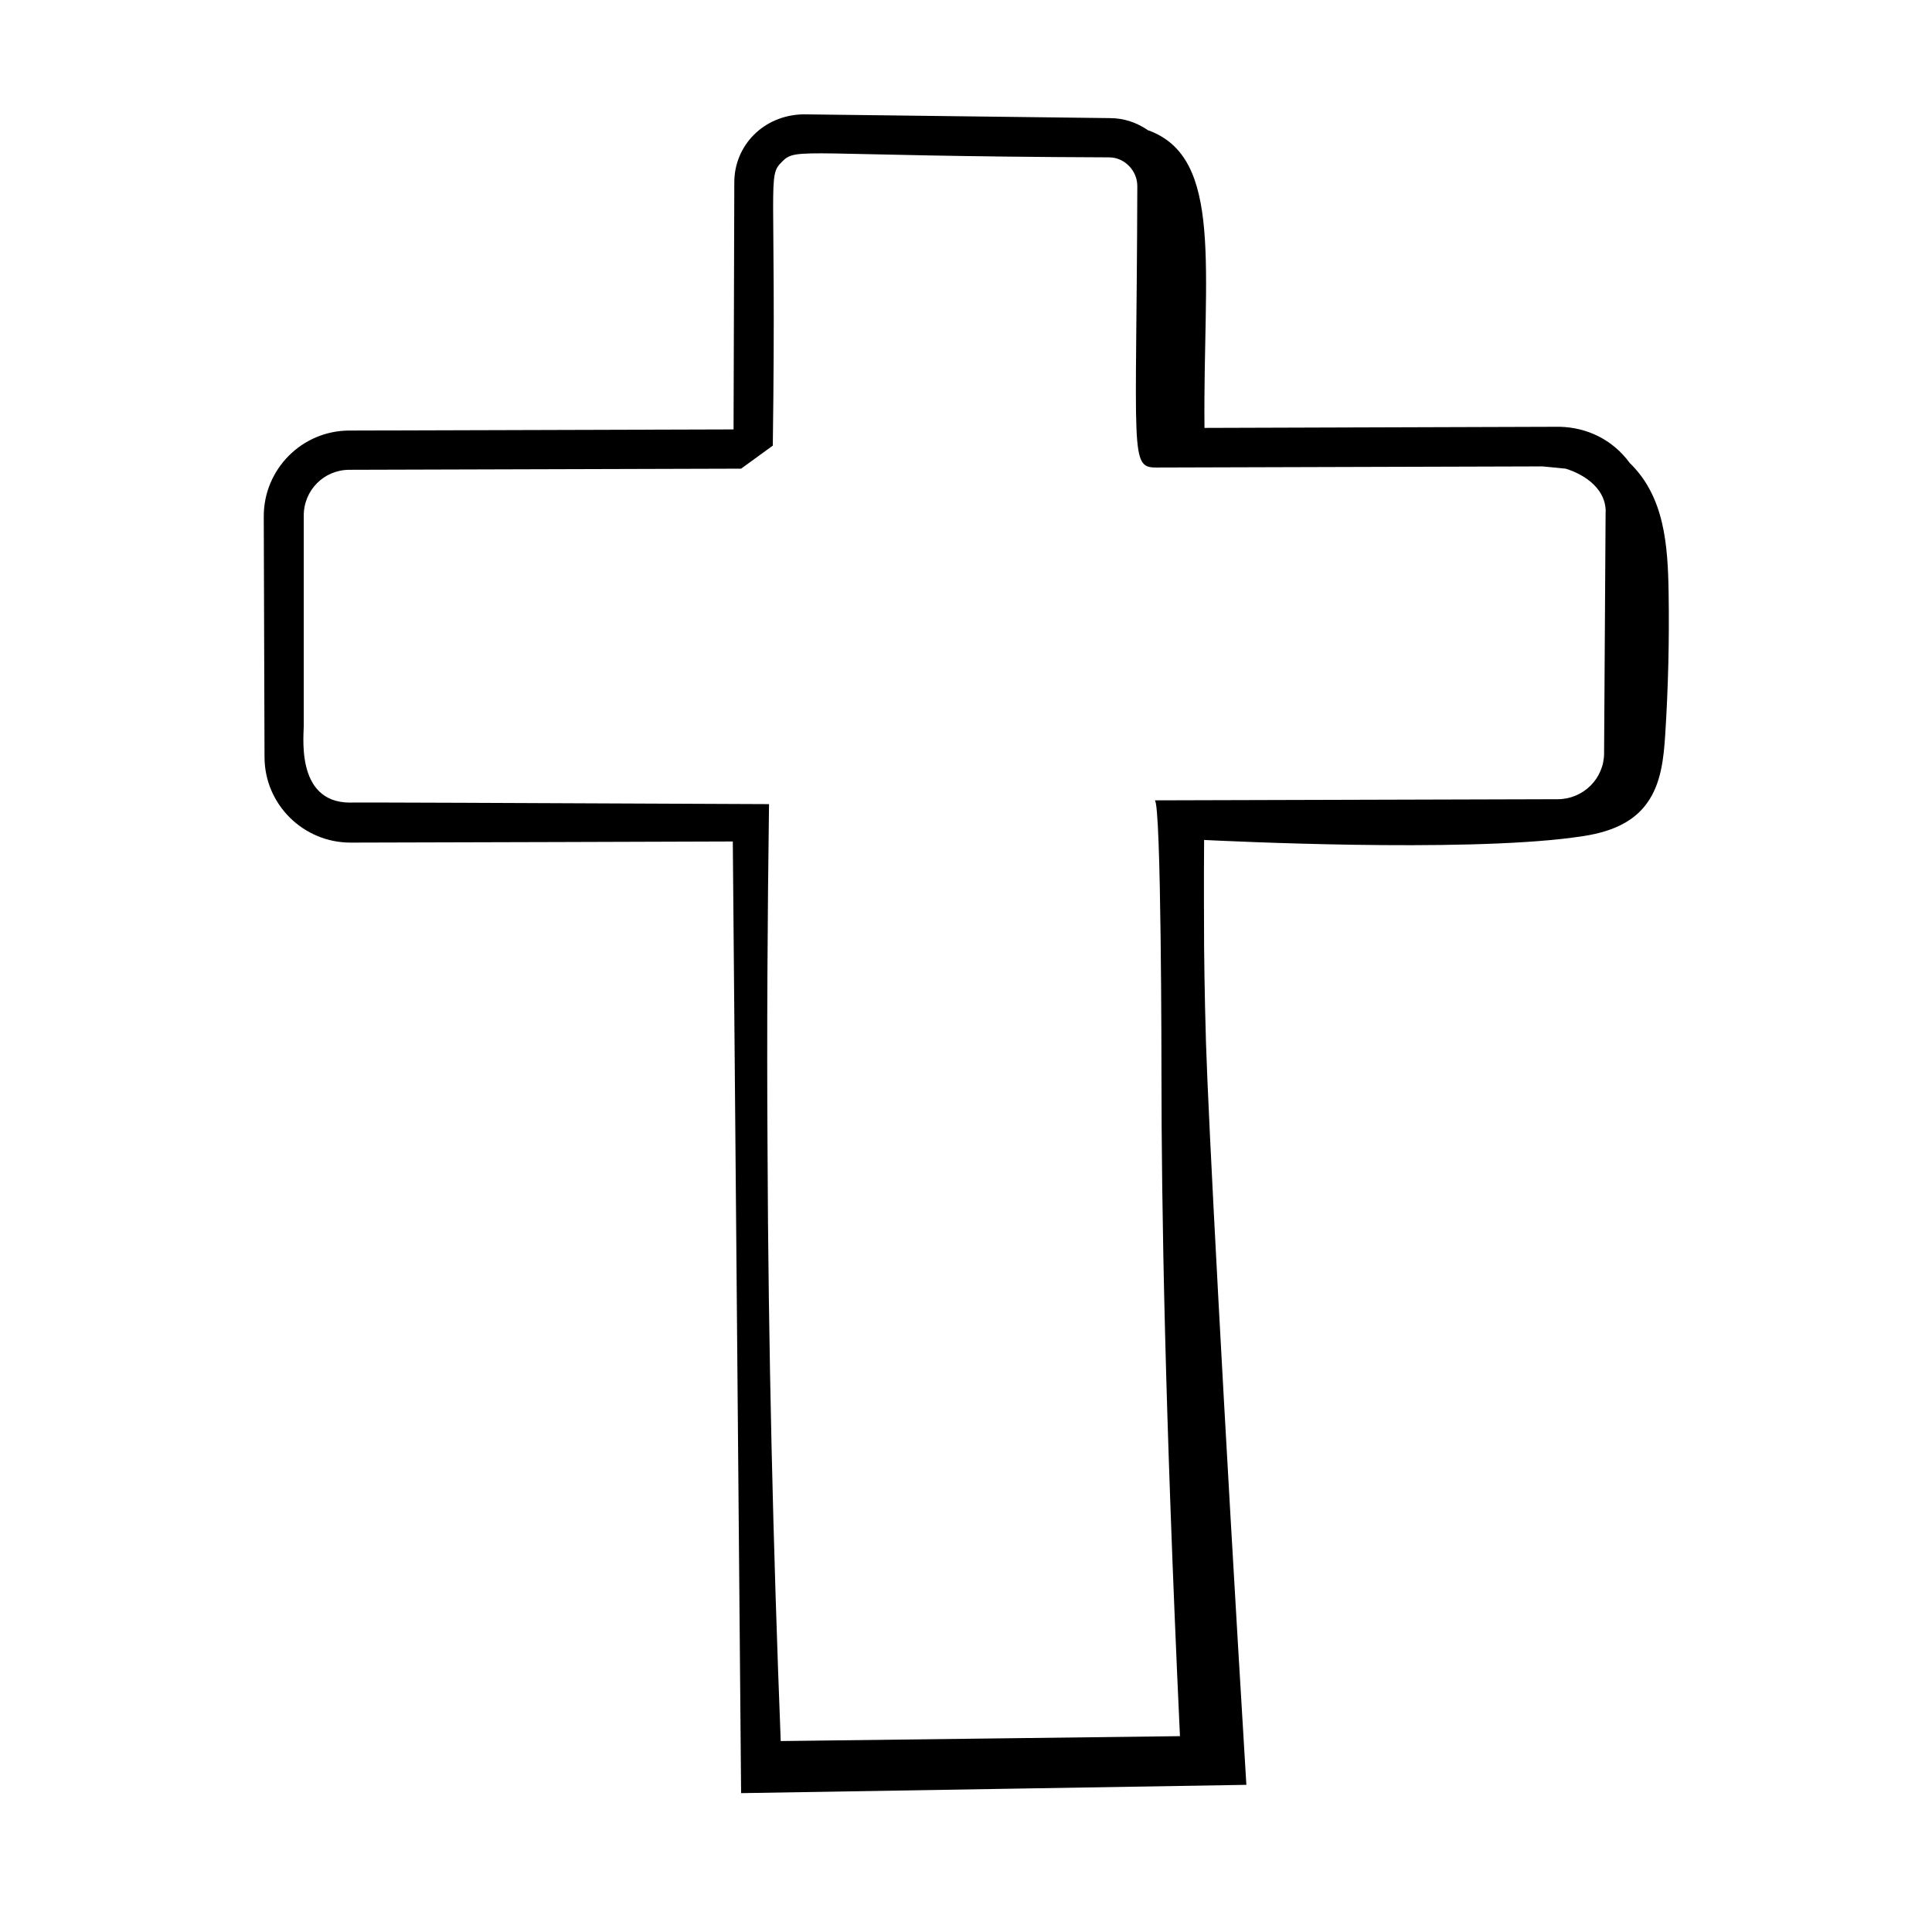
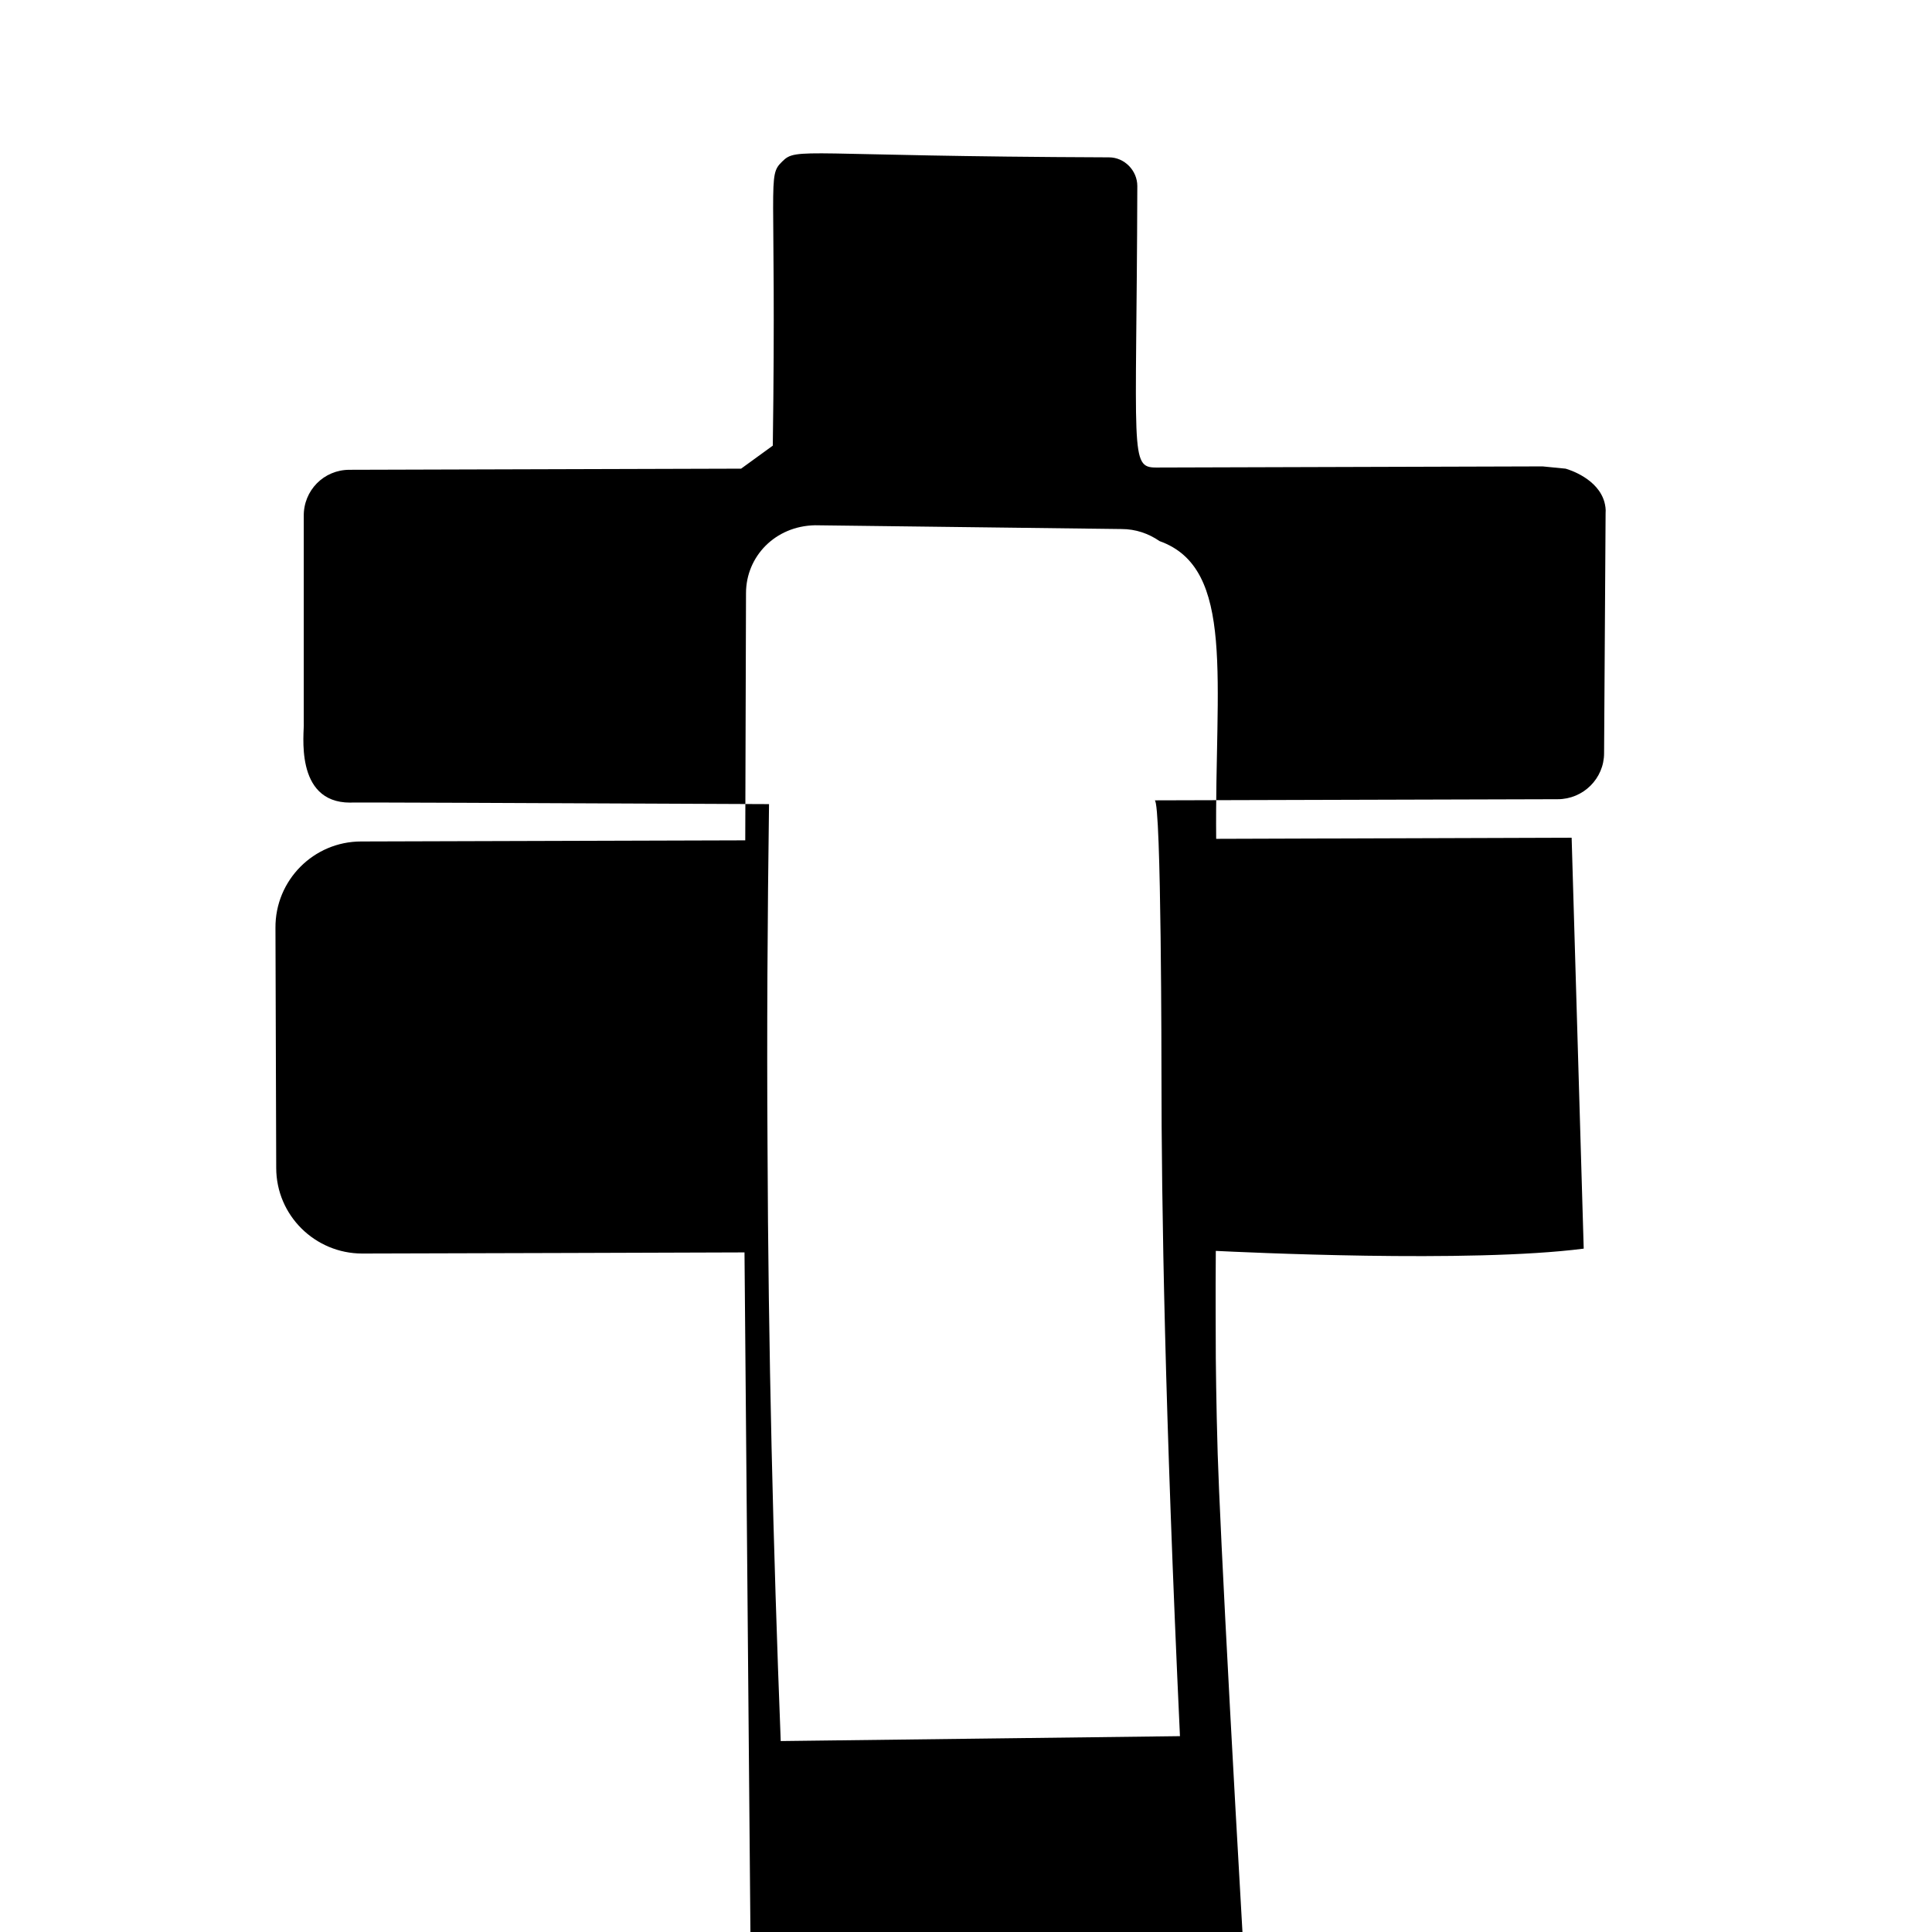
<svg xmlns="http://www.w3.org/2000/svg" id="Layer_1" version="1.1" viewBox="0 0 512 512">
  <g id="_x32_9">
-     <path d="M416.5,222c5.7-.7,14.9-2,20-9.2,3.7-5.1,4.4-11.8,4.8-18.1.8-12.5,1.1-25.1.9-37.6-.2-12.7-1.1-25.5-10.3-34.4-4.6-6.3-11.4-9.4-18.5-9.6l-94.2.3c-.4-41.9,5.2-71.7-15-78.9-2.9-2-6.3-3.2-10.1-3.2l-81.2-1c-10.6.2-18.3,8.3-18.3,18l-.2,65.5s0,0-.1,0l-101.7.3c-12.6,0-22.8,10.3-22.7,22.9l.2,63.6c0,12.6,10.3,22.7,22.8,22.7s100.5-.3,101.3-.3c.7,84.1,1.5,168.2,2.2,252.2,44.6-.7,89.3-1.5,133.9-2.2-6.2-102.2-10.1-177.1-10.7-196.6-.4-13.1-.5-25.4-.5-25.4,0-6.8-.1-15,0-28.4,6.3.3,67.3,3.3,97.5-.6ZM206.9,461.4c-2-51.2-3.3-103.9-3.5-157.8-.2-30.6,0-60.7.4-90.5-67.5-.3-111.2-.5-111-.4,0,0,0,0,0,0-15,0-12.1-18.9-12.3-21,0-3.6,0-7.3,0-10.9v-44c-.1-6.8,5.3-12.3,12.1-12.3l103.8-.3c2.8-2,5.6-4.1,8.4-6.1,1-71.4-1.6-71.3,2.5-75.3,3.9-3.9,4.9-1.4,86.6-1.1,4.1,0,7.5,3.5,7.5,7.6-.2,71.2-2.1,74.6,5,74.6h0l102.4-.3c2,.2,4.1.4,6.1.6,1.1.3,8.6,2.7,10.3,8.9.2.8.4,1.8.3,2.9l-.4,63.6c0,6.7-5.5,12.2-12.3,12.2-1.6,0-106.8.3-106.8.3s0,0,0,0c1.8,0,1.8,72.4,1.8,72.4,0,34.8.9,89.3,4.9,175.6-35.3.4-70.6.9-106,1.3Z" />
+     <path d="M416.5,222l-94.2.3c-.4-41.9,5.2-71.7-15-78.9-2.9-2-6.3-3.2-10.1-3.2l-81.2-1c-10.6.2-18.3,8.3-18.3,18l-.2,65.5s0,0-.1,0l-101.7.3c-12.6,0-22.8,10.3-22.7,22.9l.2,63.6c0,12.6,10.3,22.7,22.8,22.7s100.5-.3,101.3-.3c.7,84.1,1.5,168.2,2.2,252.2,44.6-.7,89.3-1.5,133.9-2.2-6.2-102.2-10.1-177.1-10.7-196.6-.4-13.1-.5-25.4-.5-25.4,0-6.8-.1-15,0-28.4,6.3.3,67.3,3.3,97.5-.6ZM206.9,461.4c-2-51.2-3.3-103.9-3.5-157.8-.2-30.6,0-60.7.4-90.5-67.5-.3-111.2-.5-111-.4,0,0,0,0,0,0-15,0-12.1-18.9-12.3-21,0-3.6,0-7.3,0-10.9v-44c-.1-6.8,5.3-12.3,12.1-12.3l103.8-.3c2.8-2,5.6-4.1,8.4-6.1,1-71.4-1.6-71.3,2.5-75.3,3.9-3.9,4.9-1.4,86.6-1.1,4.1,0,7.5,3.5,7.5,7.6-.2,71.2-2.1,74.6,5,74.6h0l102.4-.3c2,.2,4.1.4,6.1.6,1.1.3,8.6,2.7,10.3,8.9.2.8.4,1.8.3,2.9l-.4,63.6c0,6.7-5.5,12.2-12.3,12.2-1.6,0-106.8.3-106.8.3s0,0,0,0c1.8,0,1.8,72.4,1.8,72.4,0,34.8.9,89.3,4.9,175.6-35.3.4-70.6.9-106,1.3Z" />
  </g>
</svg>